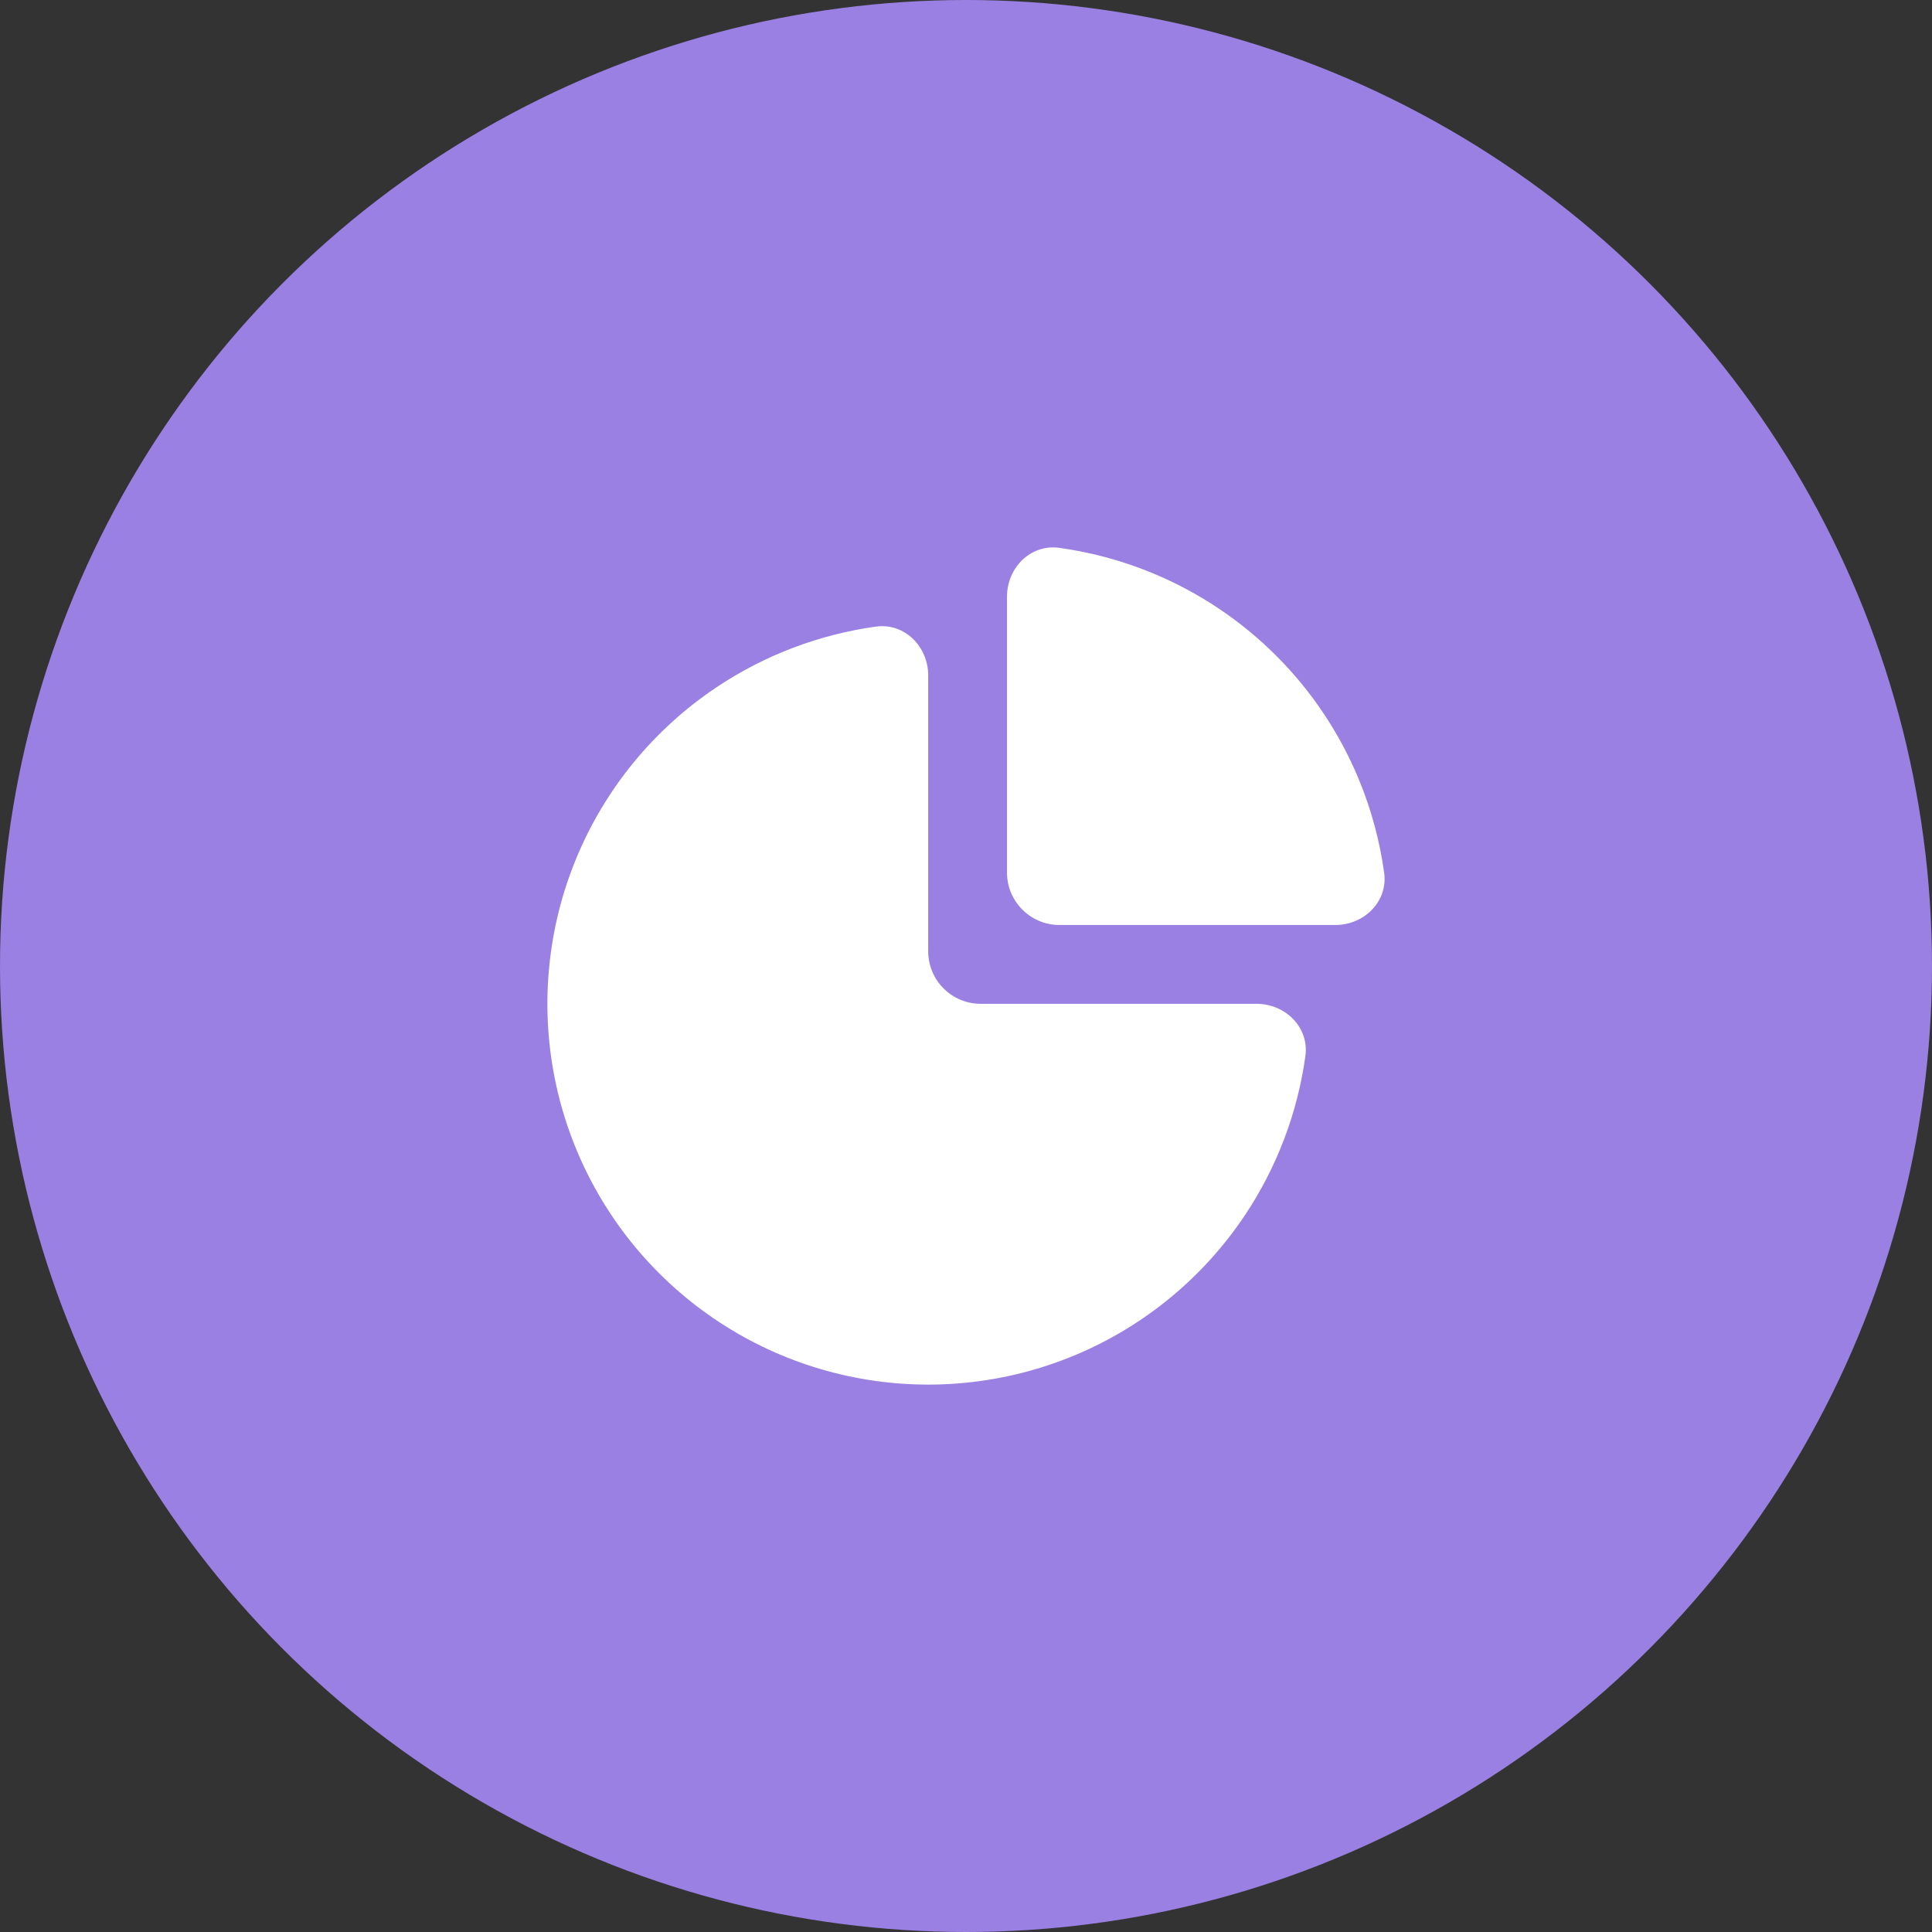
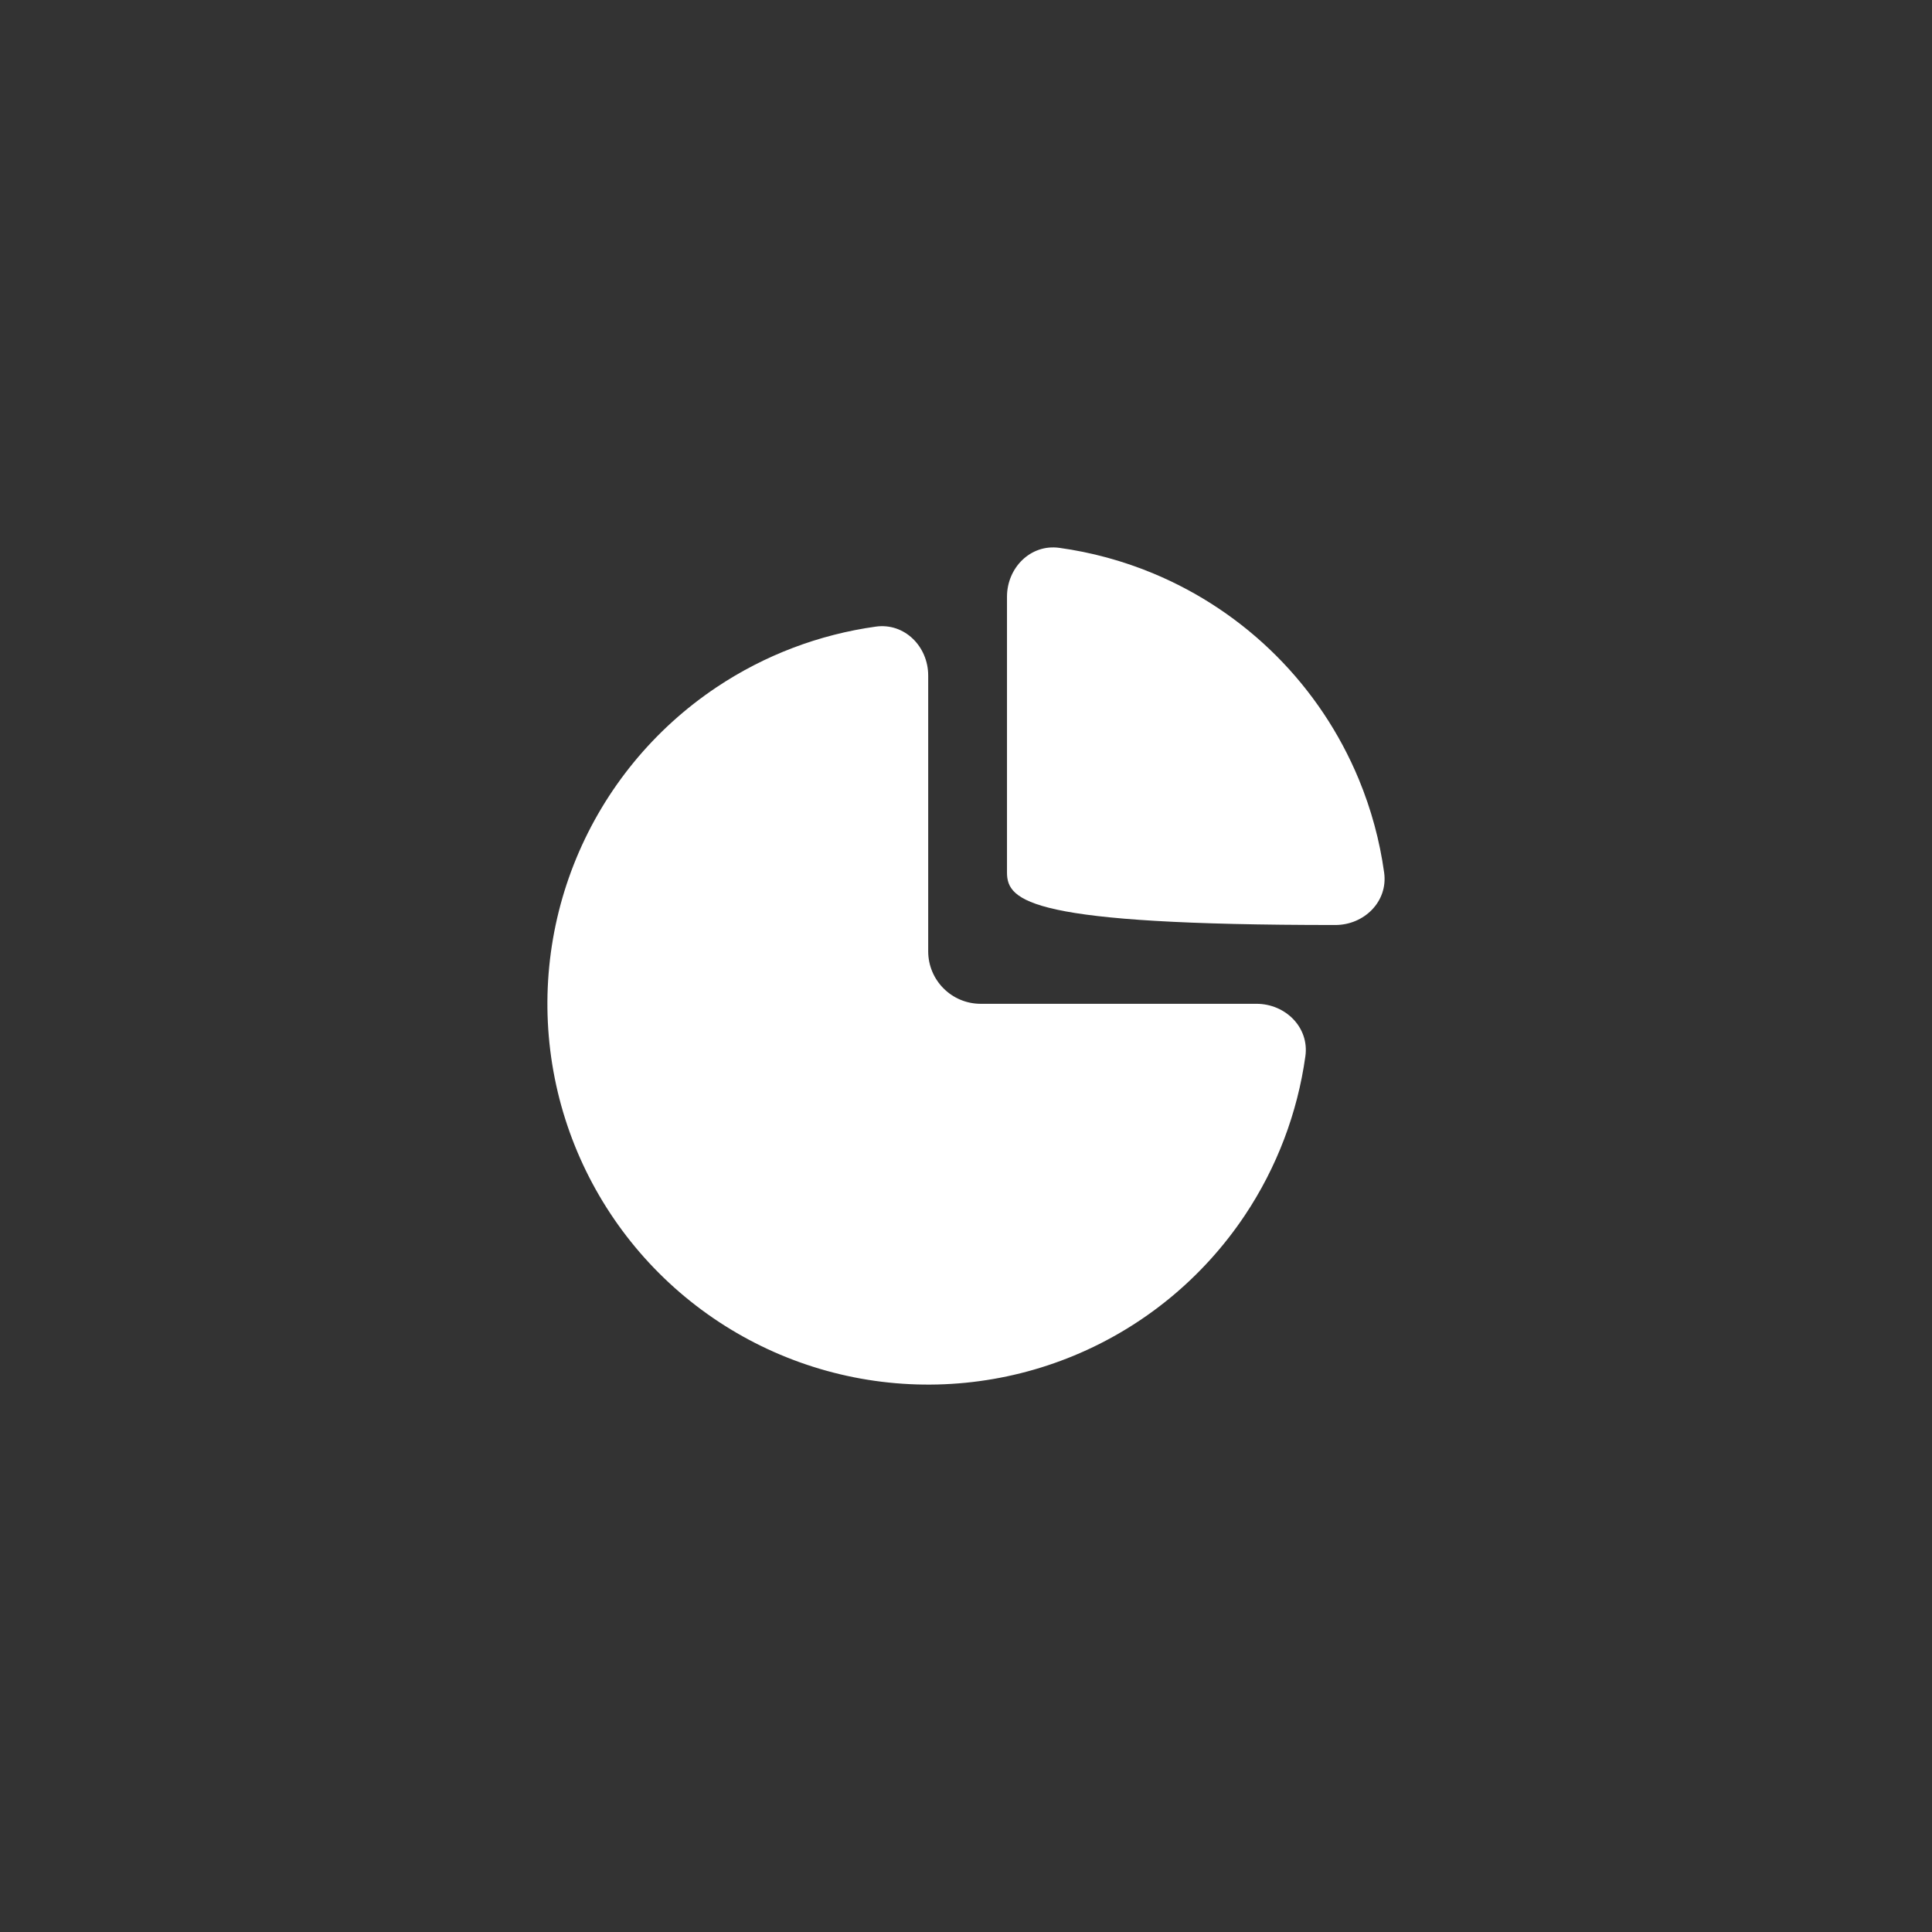
<svg xmlns="http://www.w3.org/2000/svg" width="60" height="60" viewBox="0 0 60 60" fill="none">
  <rect x="0" y="0" width="60" height="60" fill="#333333" stroke="none" />
-   <circle cx="30" cy="30" r="30" fill="#9A80E2" />
-   <path d="M42.986 27.101C43.11 27.994 42.368 28.727 41.468 28.727H32.904C32.003 28.727 31.273 27.997 31.273 27.096V18.532C31.273 17.631 32.007 16.89 32.899 17.014C33.893 17.151 34.867 17.416 35.798 17.801C37.233 18.396 38.537 19.267 39.635 20.365C40.733 21.463 41.604 22.767 42.199 24.202C42.584 25.133 42.849 26.107 42.986 27.101Z" fill="white" />
+   <path d="M42.986 27.101C43.11 27.994 42.368 28.727 41.468 28.727C32.003 28.727 31.273 27.997 31.273 27.096V18.532C31.273 17.631 32.007 16.89 32.899 17.014C33.893 17.151 34.867 17.416 35.798 17.801C37.233 18.396 38.537 19.267 39.635 20.365C40.733 21.463 41.604 22.767 42.199 24.202C42.584 25.133 42.849 26.107 42.986 27.101Z" fill="white" />
  <path d="M27.2 19.46C28.092 19.336 28.826 20.078 28.826 20.979V29.543C28.826 30.444 29.556 31.174 30.457 31.174L39.021 31.174C39.922 31.174 40.664 31.908 40.54 32.8C40.295 34.562 39.655 36.254 38.659 37.744C37.359 39.689 35.513 41.205 33.352 42.1C31.191 42.995 28.813 43.229 26.519 42.773C24.225 42.316 22.118 41.19 20.464 39.536C18.81 37.882 17.683 35.775 17.227 33.481C16.771 31.187 17.005 28.809 17.9 26.648C18.795 24.488 20.311 22.64 22.256 21.341C23.747 20.345 25.438 19.705 27.2 19.46Z" fill="white" />
</svg>